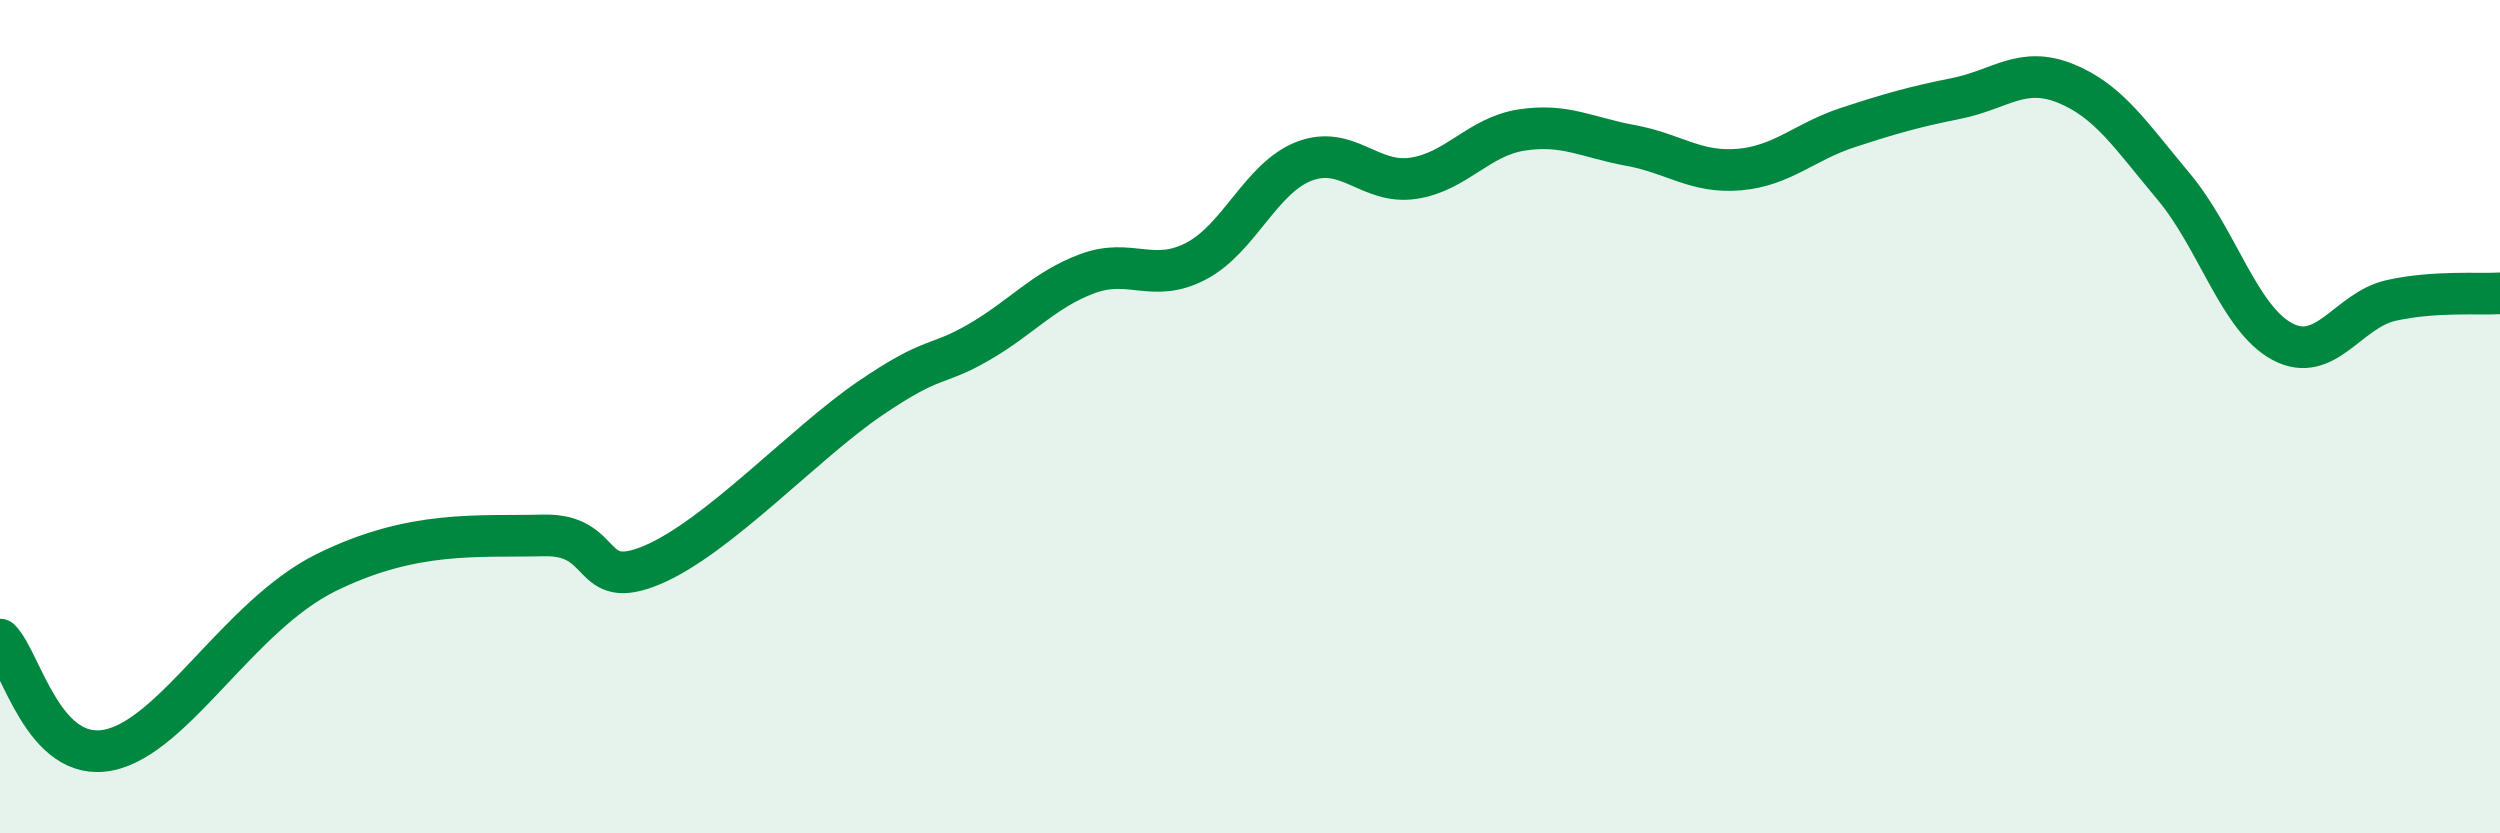
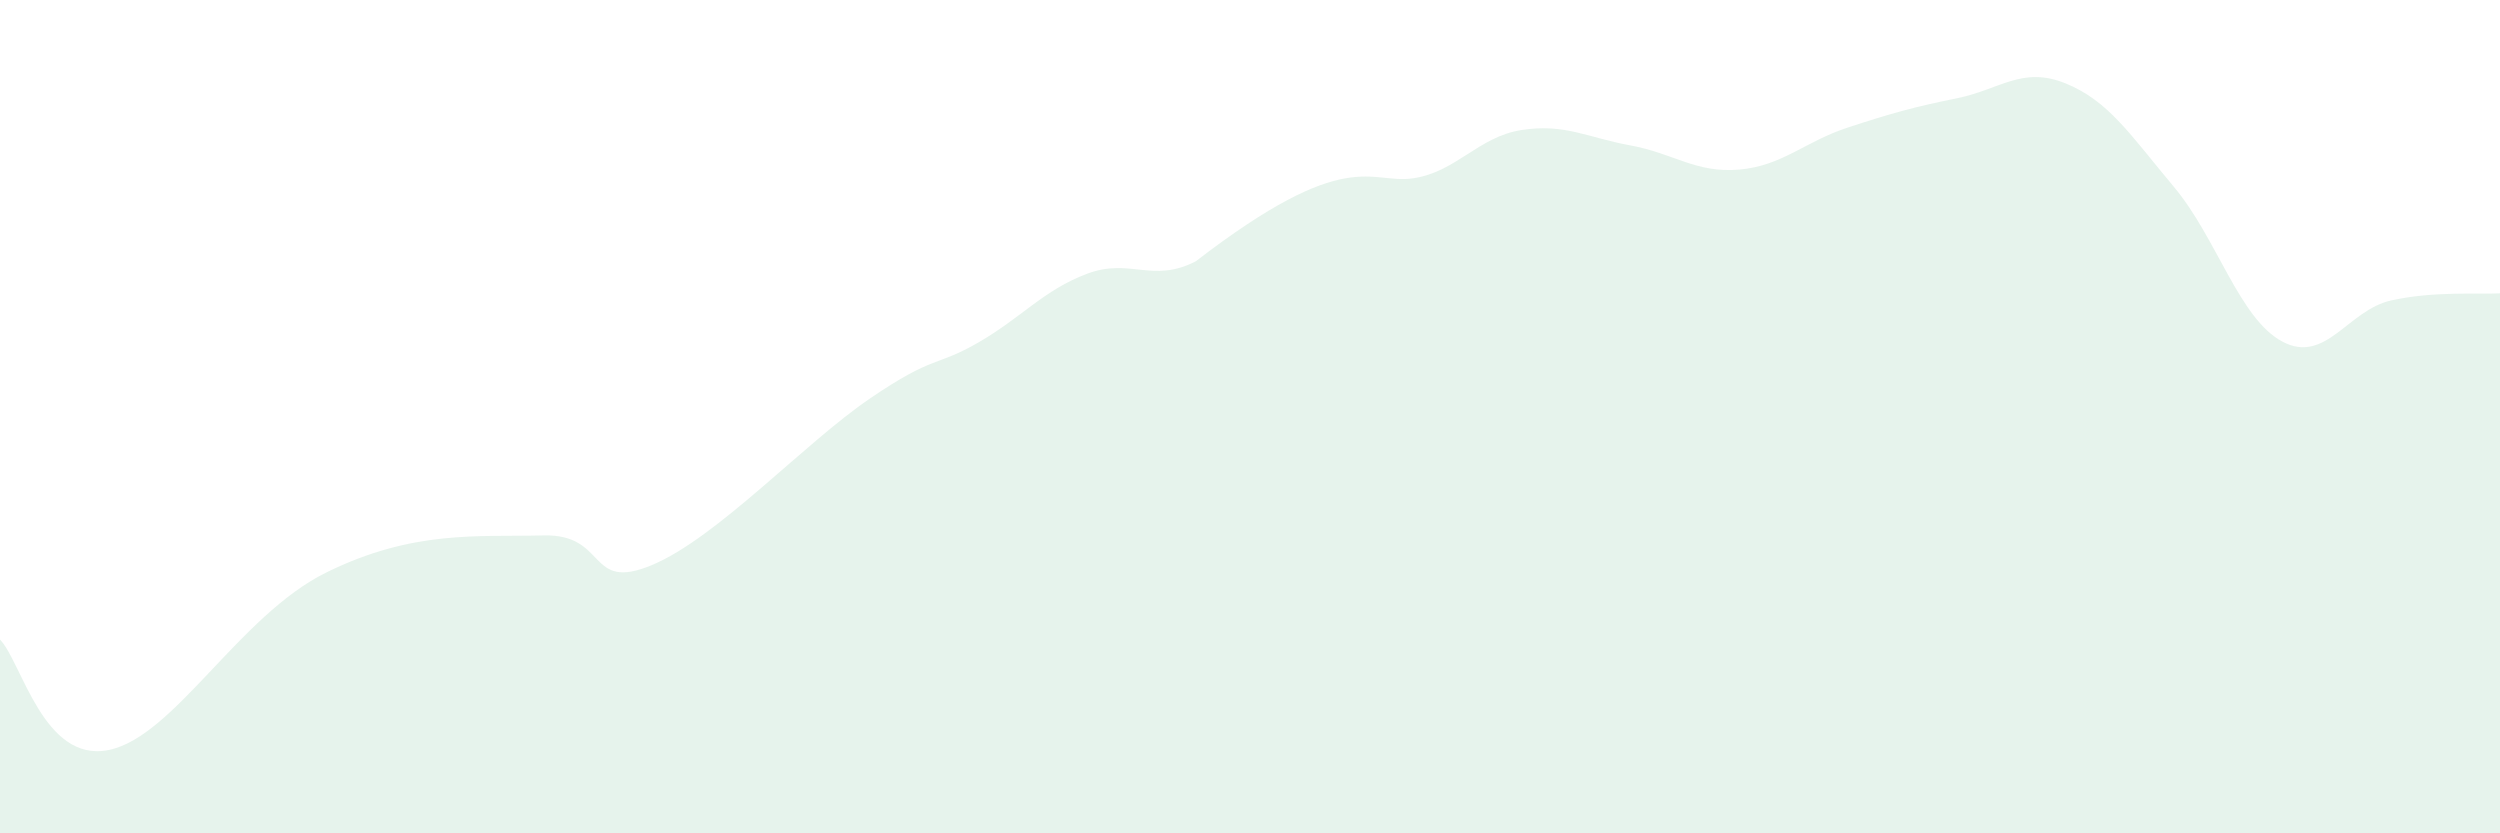
<svg xmlns="http://www.w3.org/2000/svg" width="60" height="20" viewBox="0 0 60 20">
-   <path d="M 0,15.35 C 0.52,15.88 1.04,18.32 2.61,18 C 4.18,17.68 5.74,14.77 7.83,13.74 C 9.92,12.71 11.48,12.89 13.04,12.85 C 14.6,12.81 14.08,14.22 15.65,13.56 C 17.22,12.9 19.3,10.64 20.87,9.57 C 22.44,8.5 22.44,8.82 23.48,8.22 C 24.52,7.62 25.05,6.96 26.09,6.57 C 27.13,6.18 27.66,6.81 28.7,6.27 C 29.74,5.73 30.26,4.27 31.3,3.87 C 32.34,3.47 32.87,4.43 33.91,4.28 C 34.95,4.13 35.48,3.28 36.52,3.12 C 37.56,2.96 38.09,3.3 39.13,3.49 C 40.17,3.68 40.7,4.16 41.74,4.07 C 42.78,3.98 43.31,3.4 44.35,3.06 C 45.39,2.72 45.92,2.57 46.96,2.36 C 48,2.15 48.53,1.58 49.57,2 C 50.61,2.42 51.13,3.24 52.17,4.48 C 53.21,5.72 53.74,7.65 54.78,8.2 C 55.82,8.75 56.35,7.44 57.39,7.21 C 58.43,6.98 59.48,7.07 60,7.04L60 20L0 20Z" fill="#008740" opacity="0.1" stroke-linecap="round" stroke-linejoin="round" />
-   <path d="M 0,15.35 C 0.52,15.88 1.04,18.32 2.61,18 C 4.18,17.68 5.74,14.77 7.83,13.74 C 9.92,12.71 11.48,12.89 13.04,12.85 C 14.6,12.81 14.08,14.22 15.65,13.56 C 17.22,12.9 19.3,10.64 20.87,9.57 C 22.44,8.5 22.44,8.82 23.48,8.22 C 24.52,7.62 25.05,6.96 26.09,6.57 C 27.13,6.18 27.66,6.81 28.7,6.27 C 29.74,5.73 30.26,4.27 31.3,3.87 C 32.34,3.47 32.87,4.43 33.91,4.28 C 34.95,4.13 35.48,3.28 36.52,3.12 C 37.56,2.96 38.09,3.3 39.13,3.49 C 40.17,3.68 40.7,4.16 41.74,4.07 C 42.78,3.98 43.31,3.4 44.35,3.06 C 45.39,2.72 45.92,2.57 46.96,2.36 C 48,2.15 48.53,1.58 49.57,2 C 50.61,2.42 51.13,3.24 52.17,4.48 C 53.21,5.72 53.74,7.65 54.78,8.2 C 55.82,8.75 56.35,7.44 57.39,7.21 C 58.43,6.98 59.48,7.07 60,7.04" stroke="#008740" stroke-width="1" fill="none" stroke-linecap="round" stroke-linejoin="round" />
+   <path d="M 0,15.35 C 0.52,15.88 1.04,18.32 2.61,18 C 4.18,17.68 5.74,14.77 7.83,13.74 C 9.92,12.71 11.48,12.89 13.04,12.85 C 14.6,12.81 14.08,14.22 15.65,13.56 C 17.22,12.9 19.3,10.64 20.87,9.57 C 22.44,8.5 22.44,8.82 23.48,8.22 C 24.52,7.62 25.05,6.96 26.09,6.57 C 27.13,6.18 27.66,6.81 28.7,6.27 C 32.34,3.47 32.87,4.43 33.91,4.28 C 34.95,4.13 35.48,3.28 36.52,3.12 C 37.56,2.96 38.09,3.3 39.13,3.49 C 40.17,3.68 40.7,4.16 41.74,4.07 C 42.78,3.98 43.31,3.4 44.35,3.06 C 45.39,2.72 45.92,2.57 46.96,2.36 C 48,2.15 48.53,1.58 49.57,2 C 50.61,2.42 51.13,3.24 52.17,4.48 C 53.21,5.72 53.74,7.65 54.78,8.2 C 55.82,8.75 56.35,7.44 57.39,7.21 C 58.43,6.98 59.48,7.07 60,7.04L60 20L0 20Z" fill="#008740" opacity="0.1" stroke-linecap="round" stroke-linejoin="round" />
</svg>